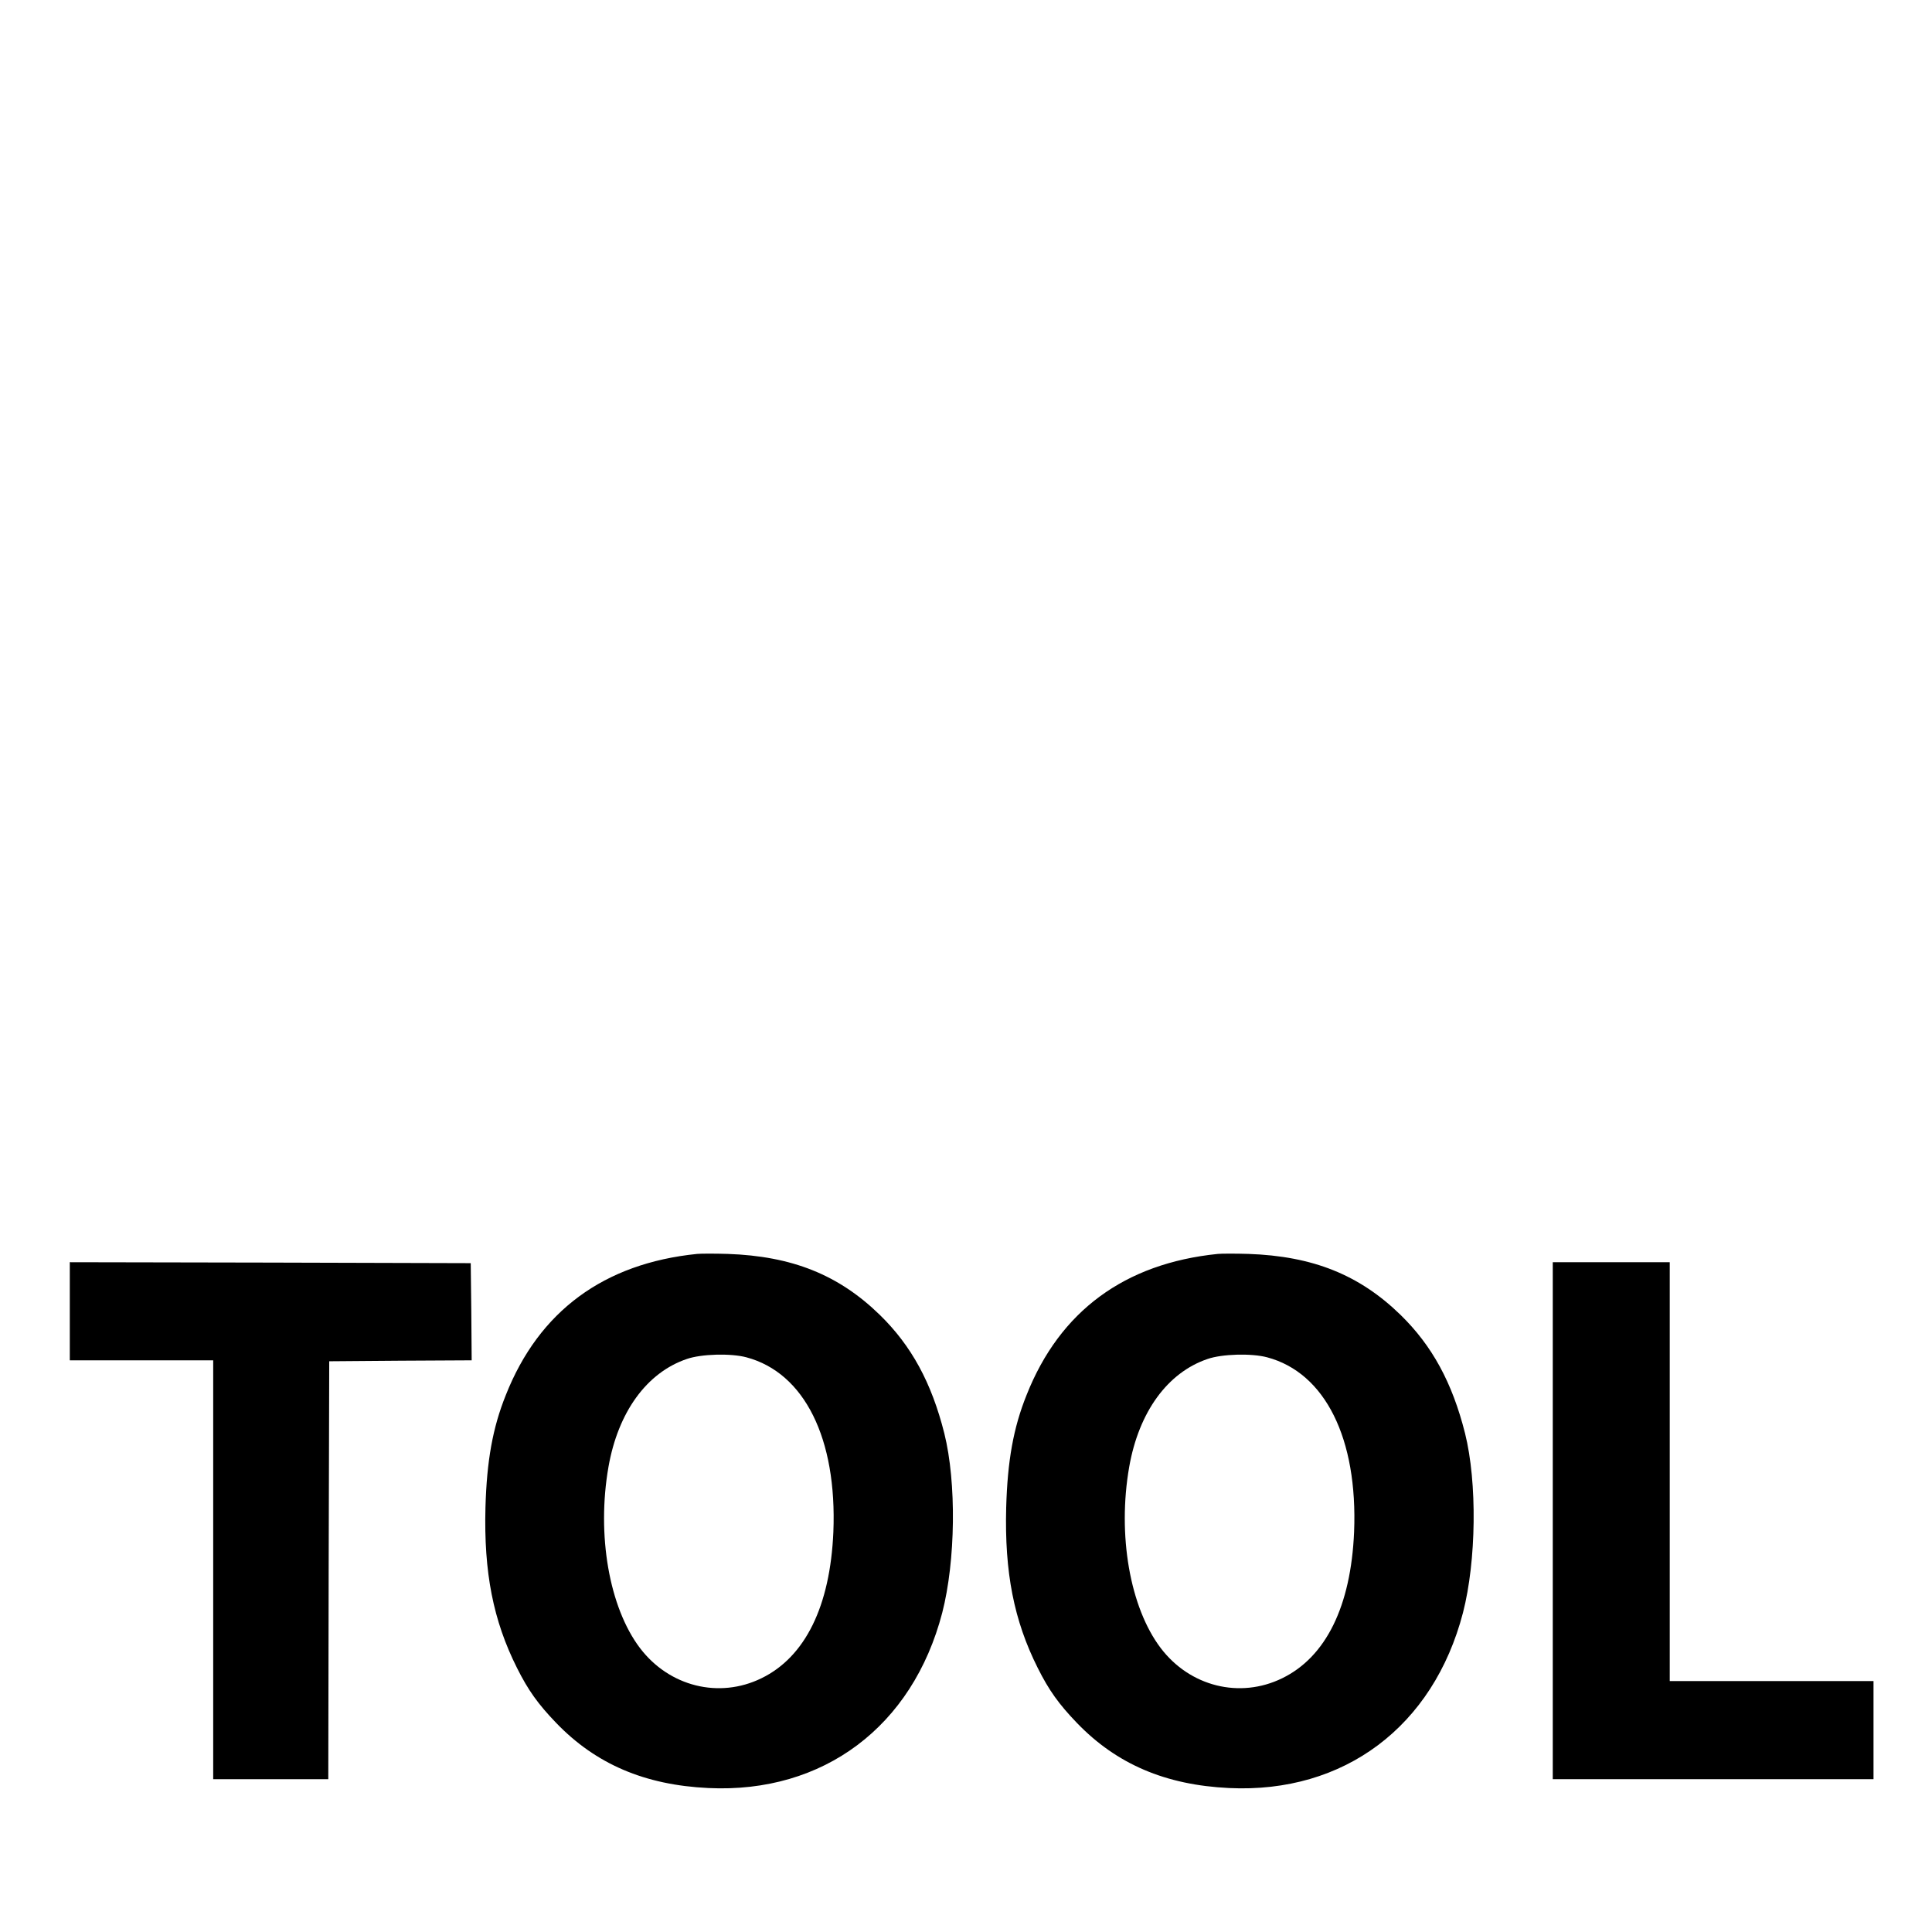
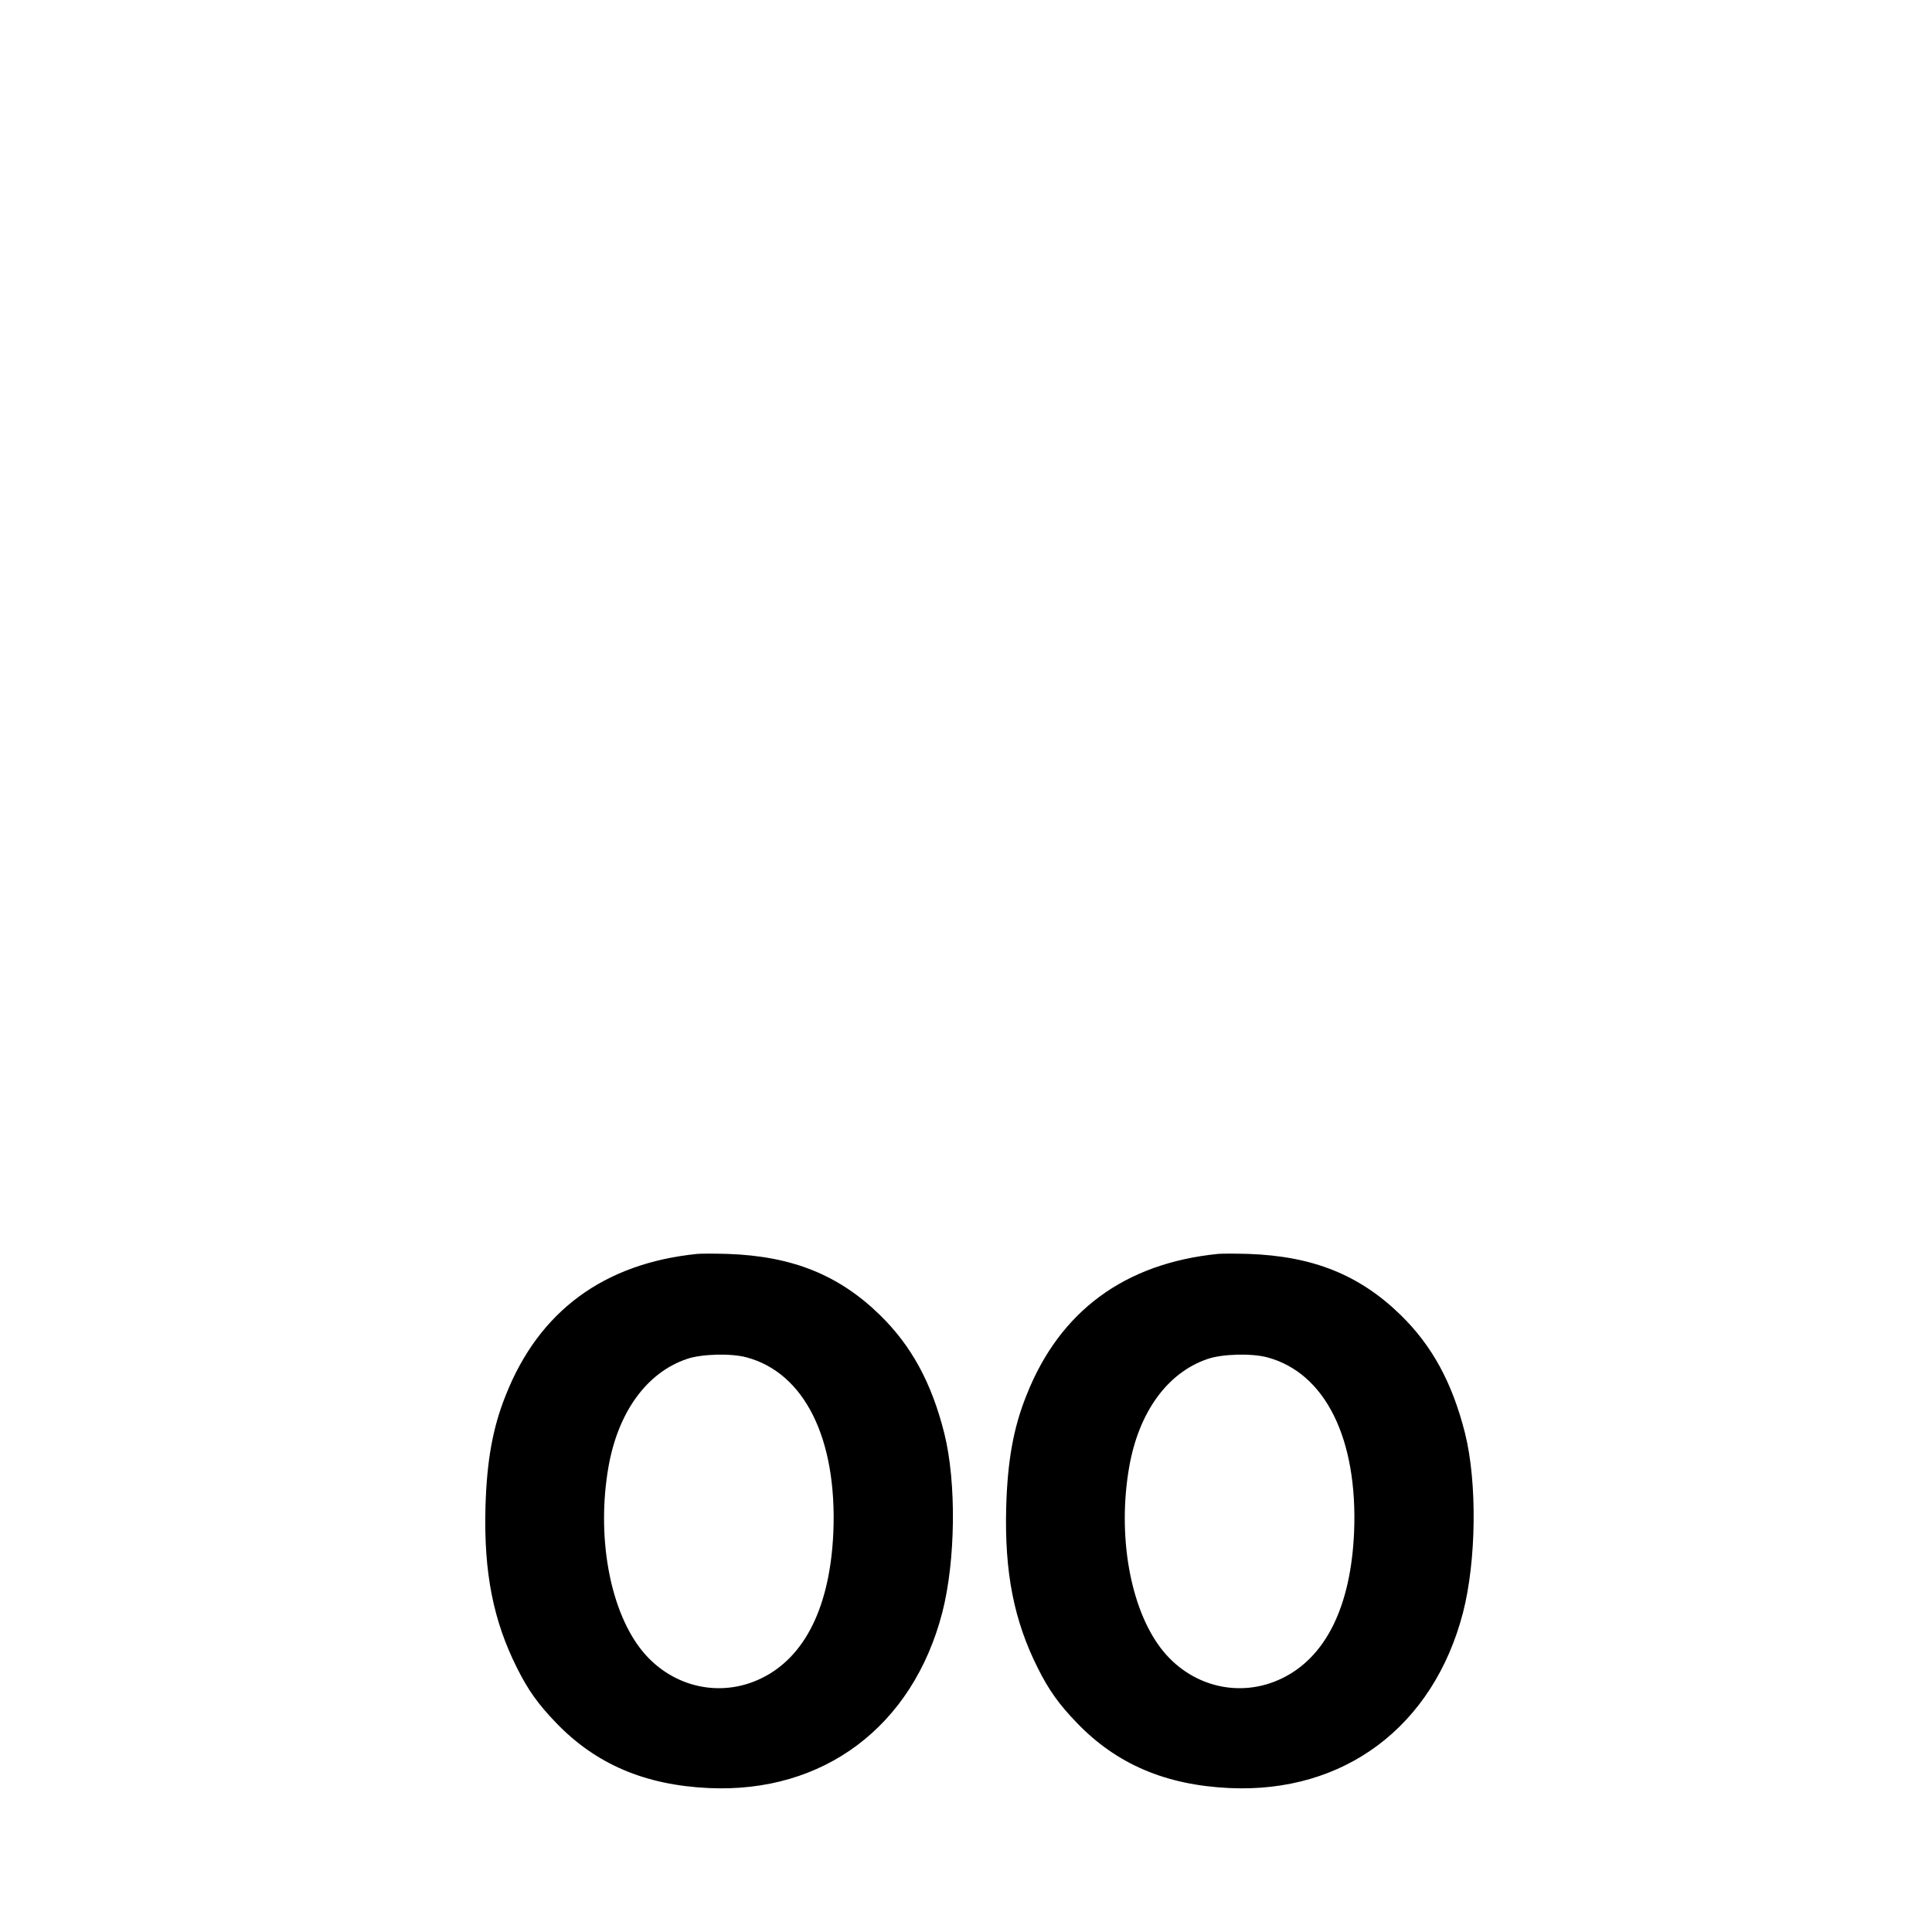
<svg xmlns="http://www.w3.org/2000/svg" version="1.0" width="1024pt" height="1024pt" viewBox="0 0 1024 1024" preserveAspectRatio="xMidYMid meet">
  <g transform="translate(0,1024) scale(0.1,-0.1)" fill="#000000" stroke="none">
    <path d="M3695 3594 c-494 -50 -838 -303 -1014 -748 -70 -174 -101 -349 -108 -596 -9 -344 41 -599 167 -850 60 -120 112 -192 208 -292 210 -218 469 -329 807 -345 609 -29 1082 326 1239 929 71 275 76 691 11 951 -68 270 -175 465 -342 628 -219 213 -465 311 -806 323 -67 2 -140 2 -162 0z m261 -548 c308 -82 481 -431 461 -926 -17 -393 -149 -662 -381 -775 -225 -110 -489 -44 -644 160 -163 215 -230 599 -167 960 51 291 203 500 415 572 77 27 234 31 316 9z" />
    <path d="M6455 3594 c-494 -50 -838 -303 -1014 -748 -70 -174 -101 -349 -108 -596 -9 -344 41 -599 167 -850 60 -120 112 -192 208 -292 210 -218 469 -329 807 -345 609 -29 1082 326 1239 929 71 275 76 691 11 951 -68 270 -175 465 -342 628 -219 213 -465 311 -806 323 -67 2 -140 2 -162 0z m261 -548 c308 -82 481 -431 461 -926 -17 -393 -149 -662 -381 -775 -225 -110 -489 -44 -644 160 -163 215 -230 599 -167 960 51 291 203 500 415 572 77 27 234 31 316 9z" />
-     <path d="M370 3290 l0 -260 380 0 380 0 0 -1110 0 -1110 305 0 305 0 2 1107 3 1108 378 3 377 2 -2 258 -3 257 -1062 3 -1063 2 0 -260z" />
-     <path d="M8230 2180 l0 -1370 850 0 850 0 0 260 0 260 -540 0 -540 0 0 1110 0 1110 -310 0 -310 0 0 -1370z" />
  </g>
</svg>